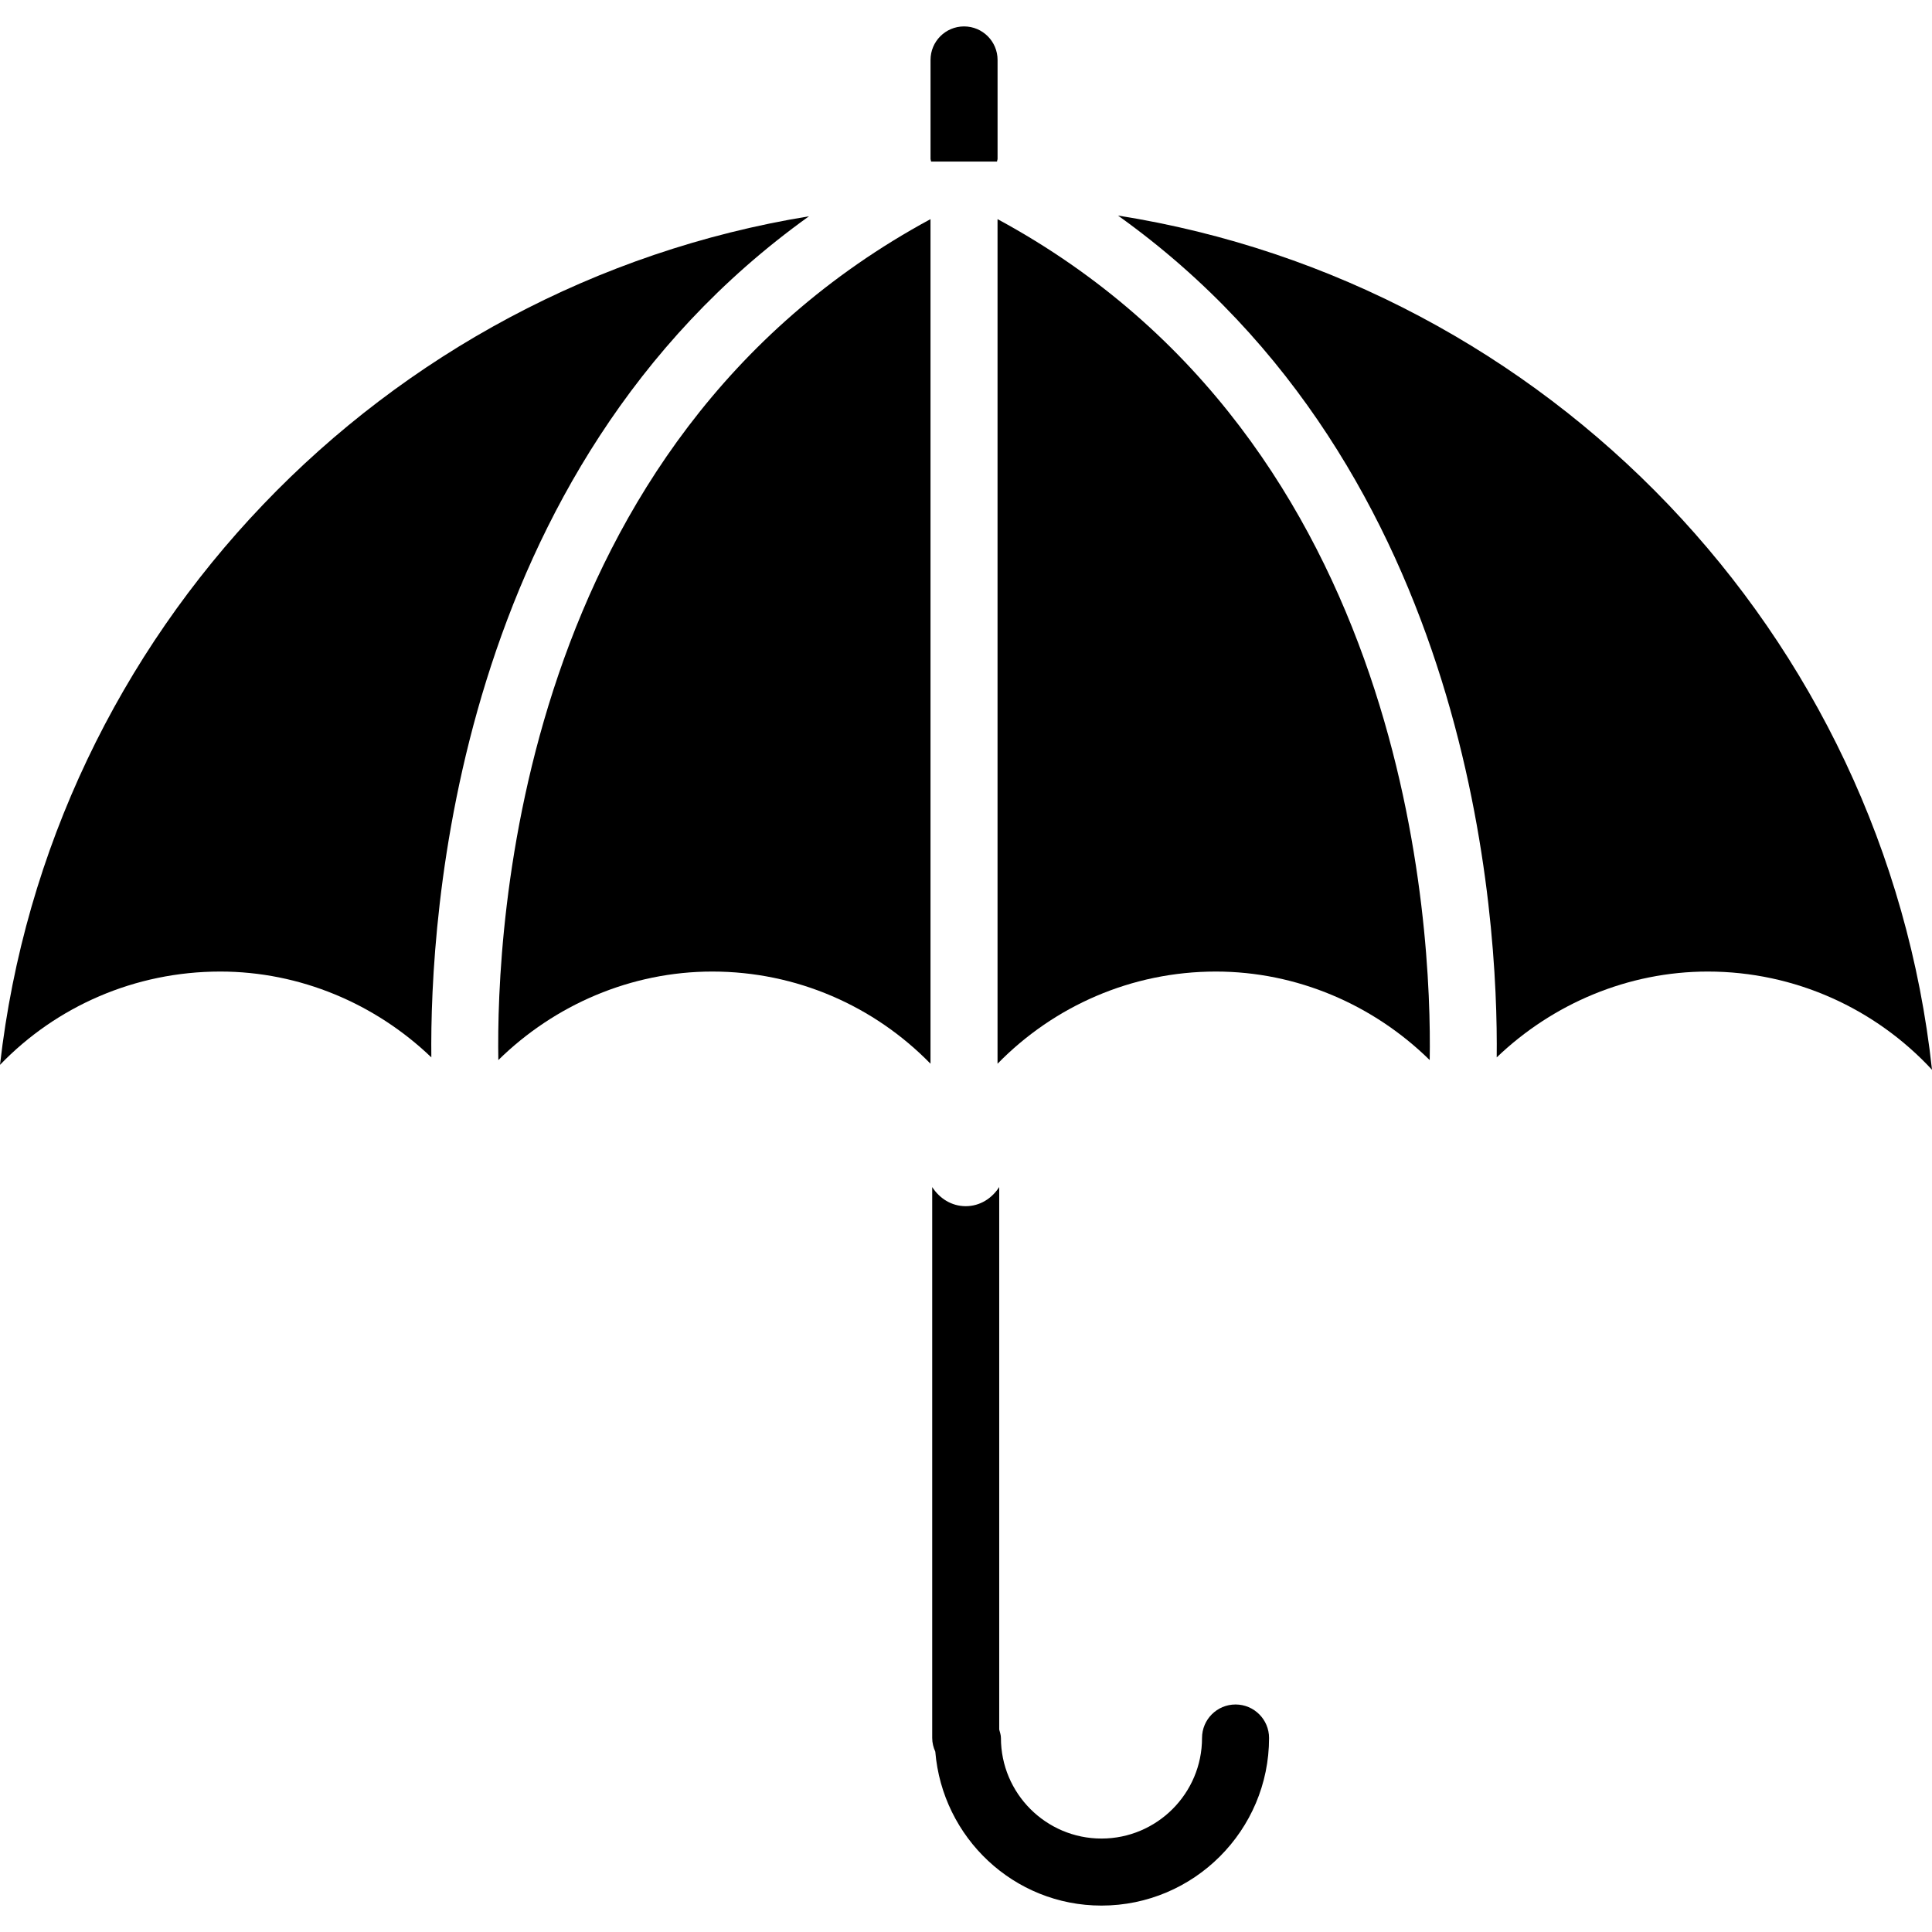
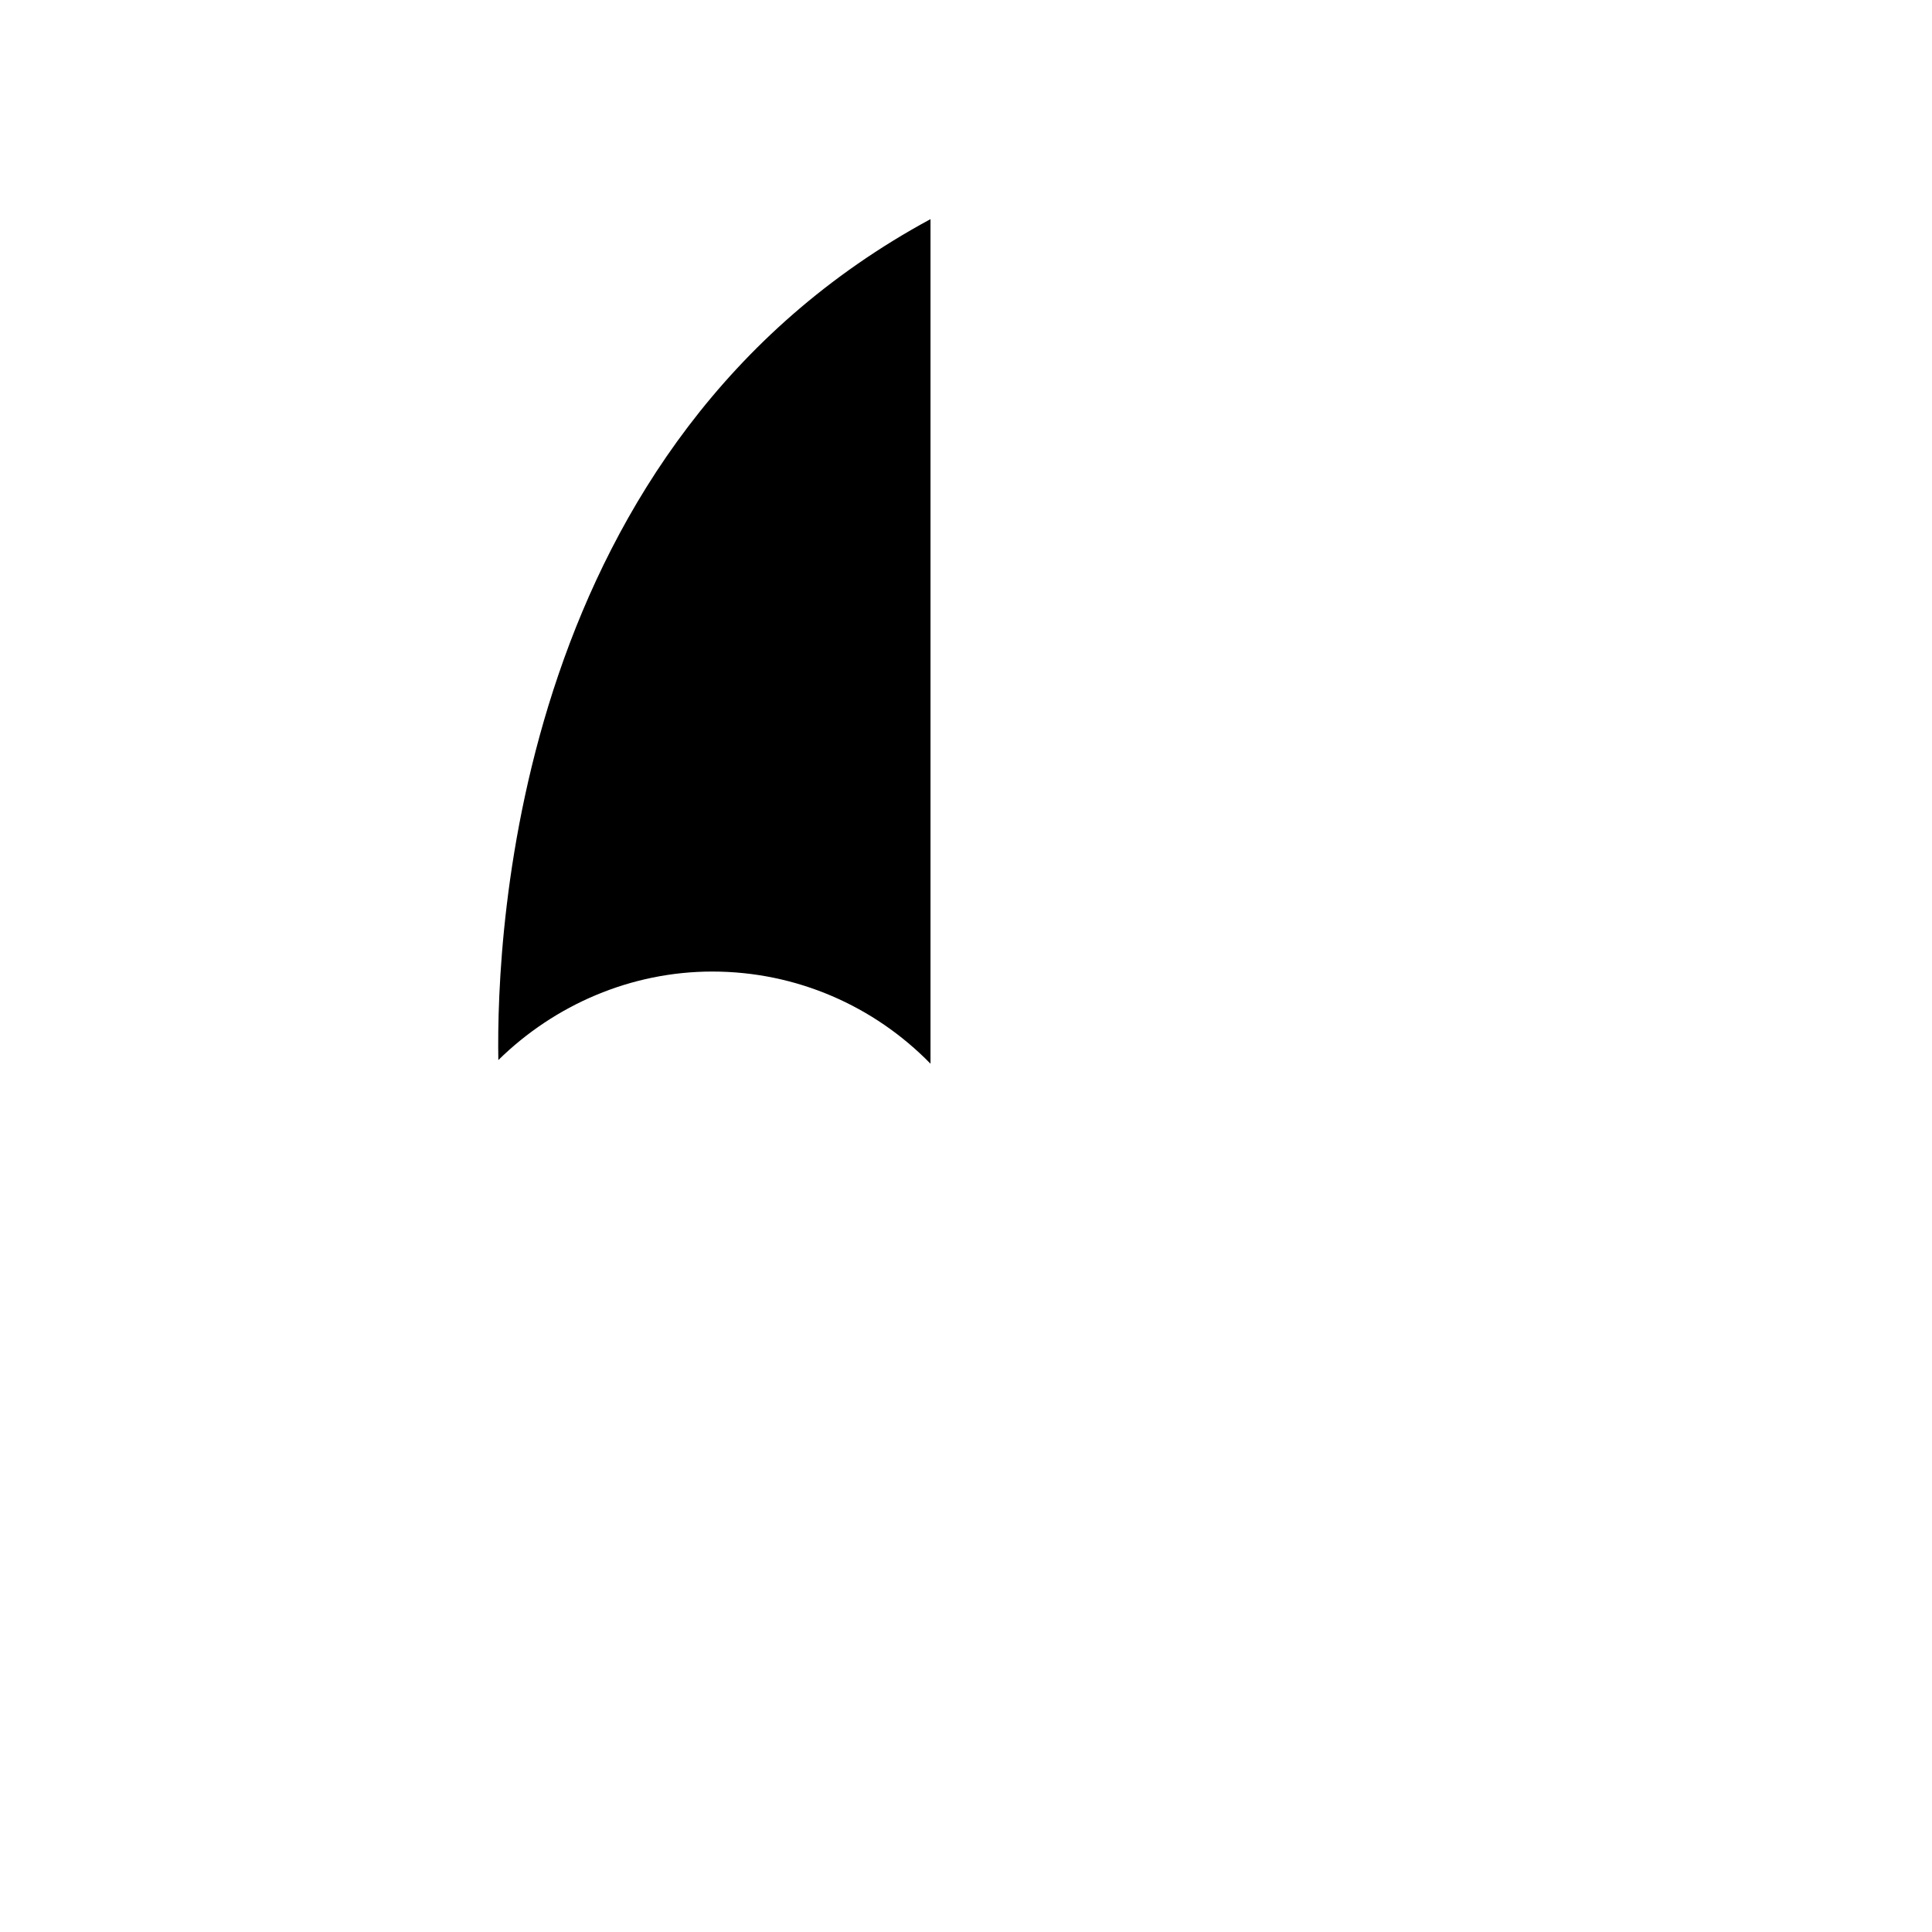
<svg xmlns="http://www.w3.org/2000/svg" fill="#000000" version="1.1" id="Capa_1" width="800px" height="800px" viewBox="0 0 354.439 354.438" xml:space="preserve">
  <g>
    <g>
-       <path d="M40.407,178.237c-15.67,0-30.093,6.404-40.407,17.117C9.016,116.049,70.277,52.407,148.412,39.68    c-65.185,46.693-69.562,128.998-69.28,154.3C68.851,184.125,55.04,178.237,40.407,178.237z" />
      <path d="M130.67,178.237c-14.874,0-28.91,6.08-39.247,16.24c-0.405-24.04,3.438-113.251,79.284-154.275v154.947    C160.37,184.558,146.118,178.237,130.67,178.237z" />
-       <path d="M223.048,178.237c-15.45,0-29.7,6.332-40.043,16.912V40.202c75.85,41.024,79.692,130.235,79.284,154.275    C251.95,184.317,237.928,178.237,223.048,178.237z" />
-       <path d="M313.312,178.237c-14.633,0-28.438,5.888-38.73,15.748c0.288-25.326-4.113-107.76-69.481-154.44    c78.819,12.457,140.656,76.714,149.339,156.71C344.075,185.062,329.303,178.237,313.312,178.237z" />
-       <path d="M177.168,221.282c-2.624,0-4.825-1.446-6.148-3.506v101.072c0,0.9,0.222,1.741,0.567,2.51    c1.303,15.763,14.399,28.234,30.486,28.234c16.951,0,30.744-13.799,30.744-30.744c0-3.398-2.756-6.148-6.148-6.148    c-3.398,0-6.149,2.75-6.149,6.148c0,10.172-8.274,18.447-18.446,18.447s-18.447-8.275-18.447-18.447    c0-0.553-0.18-1.033-0.314-1.549v-99.529C181.997,219.829,179.802,221.282,177.168,221.282z" />
-       <path d="M183.011,29.12V10.995c0-3.396-2.756-6.149-6.149-6.149c-3.396,0-6.149,2.753-6.149,6.149V29.12    c0,0.181,0.087,0.339,0.105,0.517h12.094C182.918,29.454,183.011,29.301,183.011,29.12z" />
    </g>
  </g>
</svg>